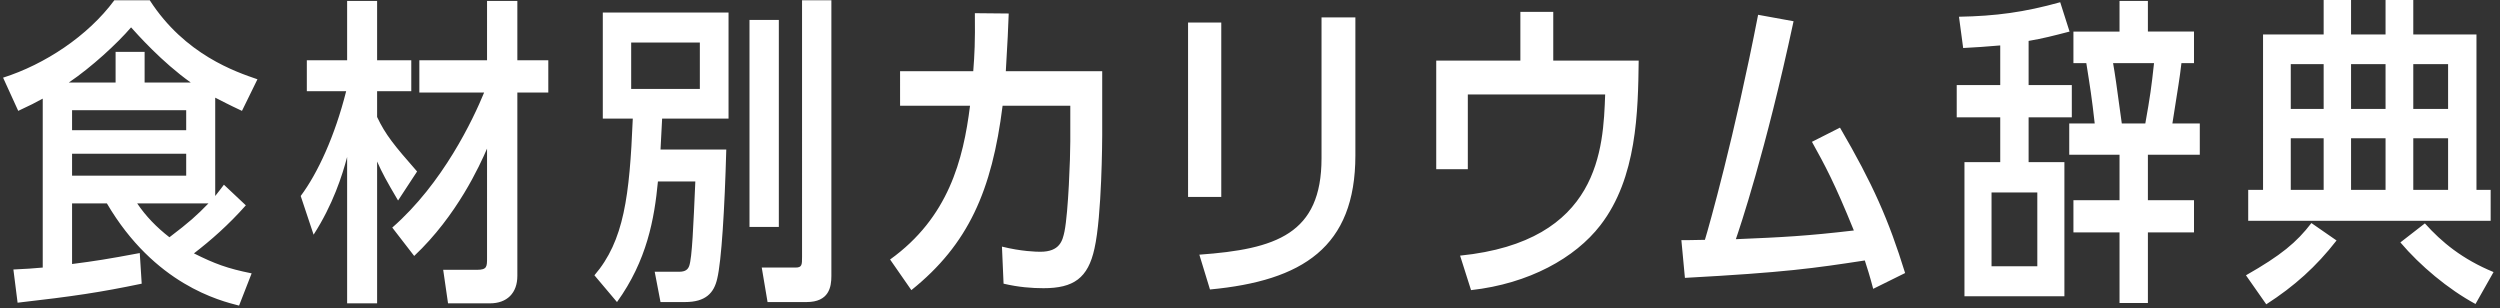
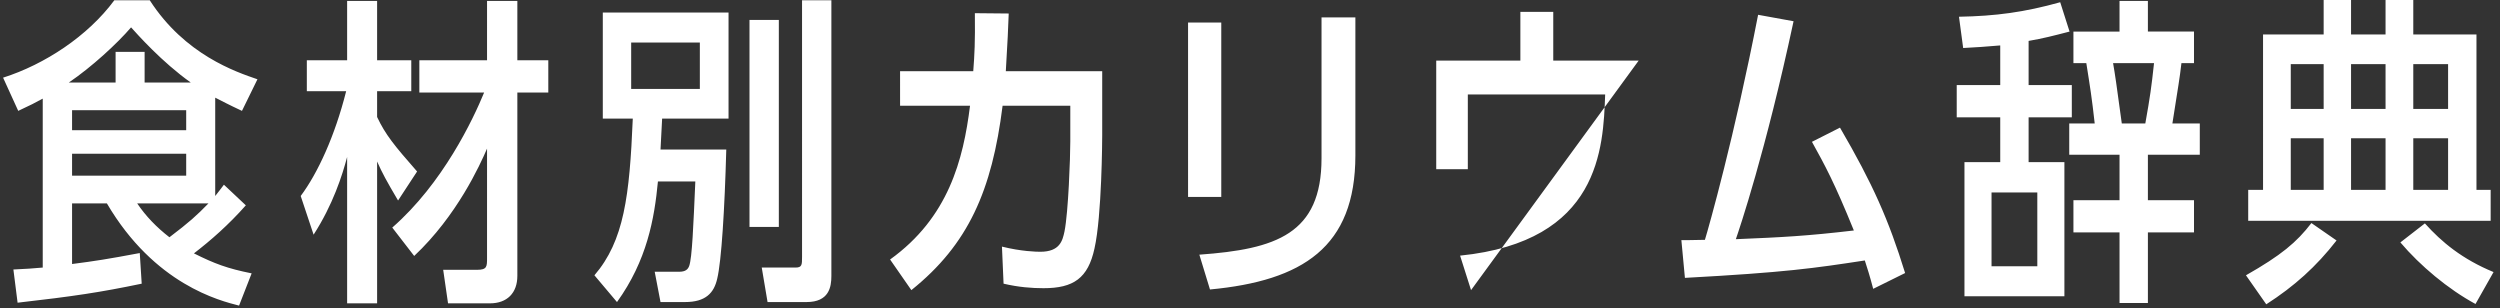
<svg xmlns="http://www.w3.org/2000/svg" width="349" height="43" viewBox="0 0 349 43">
  <rect x="0" y="0" width="349" height="43" fill="#333333" stroke="none" />
-   <path fill="#FFF" d="M313.85 26.505h2.071V4.812h8.461V-.004h3.825v4.816h4.816V-.004h3.871v4.816h8.821v21.693h1.98v4.32H313.85v-4.32zm23.044 0h4.86v-7.201h-4.86v7.201zm0-11.297h4.86V8.952h-4.86v6.256zm-8.687 11.297h4.816v-7.201h-4.816v7.201zm0-11.297h4.816V8.952h-4.816v6.256zm-8.416 11.297h4.591v-7.201h-4.591v7.201zm0-11.297h4.591V8.952h-4.591v6.256zm6.391 18.363c-2.835 3.645-5.896 6.39-9.811 8.911l-2.836-4.051c4.906-2.79 7.066-4.59 9.137-7.291l3.51 2.431zm-26.336-5.626h6.436v4.5h-6.436v9.857h-3.96v-9.857h-6.436v-4.5h6.436v-6.346h-7.021v-4.366h3.555c-.405-3.645-.63-4.995-1.17-8.416h-1.8v-4.41h6.436V.131h3.96v4.276h6.436v4.41h-1.755c-.27 2.34-.405 2.926-1.26 8.416h3.825v4.366h-7.246v6.346zm.855-19.128h-5.715c.315 1.845.405 2.475 1.215 8.416h3.285c.675-3.78.855-5.085 1.215-8.416zm-17.507 13.817h4.996v18.723h-13.952V22.634h4.995v-6.256h-6.075v-4.5h6.075V6.342c-2.16.18-3.33.27-5.175.36l-.585-4.366c5.13-.09 9.136-.63 14.132-2.025l1.305 4.096c-2.431.63-3.646.945-5.716 1.305v6.166h6.031v4.5h-6.031v6.256zm-5.176 4.231v10.306h6.391V26.865h-6.391zm-17.69 9.496c-7.066 1.08-11.027 1.665-25.114 2.43l-.495-5.265c.765 0 1.035 0 3.286-.045.54-1.756 4.14-14.492 7.426-31.415l4.95.9c-3.915 18.273-7.561 28.984-8.056 30.425 6.526-.27 9.947-.45 16.473-1.216-2.701-6.661-4.051-9.136-5.851-12.376l3.915-1.981c4.591 7.876 6.796 12.872 9.092 20.298l-4.456 2.206c-.495-1.891-.81-2.836-1.17-3.961zm-54.97 4.141l-1.53-4.816c19.533-1.98 19.983-14.987 20.253-22.503h-19.173v10.441h-4.41V8.457h11.746V1.661h4.591v6.796h11.926c-.09 7.066-.225 16.382-5.355 22.998-3.511 4.546-9.947 8.146-18.048 9.047zm-36.445-.09l-1.485-4.861c10.712-.765 17.057-2.881 17.057-13.457V2.426h4.726v19.263c0 12.827-7.381 17.507-20.298 18.723zm-3.06-37.266h4.636v24.349h-4.636V3.146zm-20.175 37.086c-1.62 0-3.466-.136-5.581-.631l-.225-5.175c2.7.675 4.816.72 5.356.72 2.745 0 3.105-1.575 3.375-2.836.54-2.7.81-10.351.81-12.556v-4.996h-9.451c-1.485 11.837-4.771 19.353-12.737 25.744l-2.97-4.276c8.146-5.851 10.216-13.907 11.161-21.468h-9.766V9.942h10.216c.181-2.385.271-4.005.226-8.101l4.725.045c-.09 2.701-.135 3.196-.405 8.056h13.457v8.957c0 .405-.045 11.251-1.08 15.797-.9 4.14-2.926 5.536-7.111 5.536zm-33.083 1.935h-5.445l-.811-4.816h4.726c.9 0 .9-.405.9-1.485V.041h4.096v38.48c0 1.53-.315 3.646-3.466 3.646zm-7.966-39.381h4.096V31.68h-4.096V2.786zM92.208 20.879h9.181c-.225 8.326-.675 15.572-1.26 18.002-.45 2.026-1.621 3.286-4.501 3.286h-3.42l-.811-4.231h3.421c.855 0 1.215-.315 1.395-.81.405-1.125.585-5.626.855-11.792h-5.221c-.495 5.221-1.53 11.027-5.715 16.833l-3.151-3.736c4.141-4.815 4.906-11.071 5.356-21.873h-4.186V1.751h17.553v14.807h-9.271c-.09 1.53-.09 1.8-.225 4.321zm5.49-14.942h-9.586v6.481h9.586V5.937zM72.222 38.521c0 2.386-1.44 3.826-3.826 3.826h-5.85l-.676-4.681h4.726c1.395 0 1.395-.45 1.395-1.665V20.744c-.99 2.295-4.185 9.361-10.171 14.987l-3.06-3.961c7.065-6.166 11.296-15.122 12.826-18.857H58.54V8.412h9.451V.131h4.231v8.281h4.321v4.501h-4.321v25.608zM58.225 23.939L55.57 27.99c-1.621-2.746-2.206-3.826-2.926-5.446v19.803h-4.185V21.914c-.675 2.565-1.981 6.661-4.681 10.846l-1.8-5.4c2.385-3.196 4.77-8.371 6.346-14.627h-5.491V8.412h5.626V.131h4.185v8.281h4.771v4.321h-4.771v3.6c1.17 2.476 2.386 3.961 5.581 7.606zM30.044 13.633V27.36c.45-.54.72-.945 1.215-1.575l3.06 2.88c-2.43 2.745-4.905 4.906-7.246 6.706 2.881 1.44 4.681 2.115 8.057 2.79l-1.756 4.501c-2.655-.675-11.791-2.926-18.452-14.267h-4.861v8.461c3.151-.405 4.906-.675 9.451-1.53l.27 4.275c-5.85 1.216-9.451 1.756-17.327 2.656l-.585-4.636c1.845-.09 2.655-.135 4.096-.27V13.768c-1.081.585-1.666.9-3.421 1.71L.43 10.842C6.236 8.997 12.266 5.037 15.957.041h4.951c4.905 7.606 12.016 9.991 15.032 11.026l-2.161 4.411c-2.025-.945-2.475-1.215-3.735-1.845zM10.061 24.524h15.932v-3.06H10.061v3.06zm0-6.346h15.932v-2.79H10.061v2.79zm8.236-14.357c-1.935 2.251-5.491 5.536-8.686 7.697h6.526V7.242h4.051v4.276h6.435c-4.05-2.881-7.471-6.751-8.326-7.697zm.855 24.574c1.216 1.8 2.701 3.33 4.501 4.726 2.79-2.116 3.781-3.016 5.446-4.726h-9.947zM348.1 37.981l-2.52 4.456c-3.826-2.07-7.741-5.356-10.487-8.596l3.421-2.656c2.34 2.611 5.221 4.996 9.586 6.796z" />
+   <path fill="#FFF" d="M313.85 26.505h2.071V4.812h8.461V-.004h3.825v4.816h4.816V-.004h3.871v4.816h8.821v21.693h1.98v4.32H313.85v-4.32zm23.044 0h4.86v-7.201h-4.86v7.201zm0-11.297h4.86V8.952h-4.86v6.256zm-8.687 11.297h4.816v-7.201h-4.816v7.201zm0-11.297h4.816V8.952h-4.816v6.256zm-8.416 11.297h4.591v-7.201h-4.591v7.201zm0-11.297h4.591V8.952h-4.591v6.256zm6.391 18.363c-2.835 3.645-5.896 6.39-9.811 8.911l-2.836-4.051c4.906-2.79 7.066-4.59 9.137-7.291l3.51 2.431zm-26.336-5.626h6.436v4.5h-6.436v9.857h-3.96v-9.857h-6.436v-4.5h6.436v-6.346h-7.021v-4.366h3.555c-.405-3.645-.63-4.995-1.17-8.416h-1.8v-4.41h6.436V.131h3.96v4.276h6.436v4.41h-1.755c-.27 2.34-.405 2.926-1.26 8.416h3.825v4.366h-7.246v6.346zm.855-19.128h-5.715c.315 1.845.405 2.475 1.215 8.416h3.285c.675-3.78.855-5.085 1.215-8.416zm-17.507 13.817h4.996v18.723h-13.952V22.634h4.995v-6.256h-6.075v-4.5h6.075V6.342c-2.16.18-3.33.27-5.175.36l-.585-4.366c5.13-.09 9.136-.63 14.132-2.025l1.305 4.096c-2.431.63-3.646.945-5.716 1.305v6.166h6.031v4.5h-6.031v6.256zm-5.176 4.231v10.306h6.391V26.865h-6.391zm-17.69 9.496c-7.066 1.08-11.027 1.665-25.114 2.43l-.495-5.265c.765 0 1.035 0 3.286-.045.54-1.756 4.14-14.492 7.426-31.415l4.95.9c-3.915 18.273-7.561 28.984-8.056 30.425 6.526-.27 9.947-.45 16.473-1.216-2.701-6.661-4.051-9.136-5.851-12.376l3.915-1.981c4.591 7.876 6.796 12.872 9.092 20.298l-4.456 2.206c-.495-1.891-.81-2.836-1.17-3.961zm-54.97 4.141l-1.53-4.816c19.533-1.98 19.983-14.987 20.253-22.503h-19.173v10.441h-4.41V8.457h11.746V1.661h4.591v6.796h11.926zm-36.445-.09l-1.485-4.861c10.712-.765 17.057-2.881 17.057-13.457V2.426h4.726v19.263c0 12.827-7.381 17.507-20.298 18.723zm-3.06-37.266h4.636v24.349h-4.636V3.146zm-20.175 37.086c-1.62 0-3.466-.136-5.581-.631l-.225-5.175c2.7.675 4.816.72 5.356.72 2.745 0 3.105-1.575 3.375-2.836.54-2.7.81-10.351.81-12.556v-4.996h-9.451c-1.485 11.837-4.771 19.353-12.737 25.744l-2.97-4.276c8.146-5.851 10.216-13.907 11.161-21.468h-9.766V9.942h10.216c.181-2.385.271-4.005.226-8.101l4.725.045c-.09 2.701-.135 3.196-.405 8.056h13.457v8.957c0 .405-.045 11.251-1.08 15.797-.9 4.14-2.926 5.536-7.111 5.536zm-33.083 1.935h-5.445l-.811-4.816h4.726c.9 0 .9-.405.9-1.485V.041h4.096v38.48c0 1.53-.315 3.646-3.466 3.646zm-7.966-39.381h4.096V31.68h-4.096V2.786zM92.208 20.879h9.181c-.225 8.326-.675 15.572-1.26 18.002-.45 2.026-1.621 3.286-4.501 3.286h-3.42l-.811-4.231h3.421c.855 0 1.215-.315 1.395-.81.405-1.125.585-5.626.855-11.792h-5.221c-.495 5.221-1.53 11.027-5.715 16.833l-3.151-3.736c4.141-4.815 4.906-11.071 5.356-21.873h-4.186V1.751h17.553v14.807h-9.271c-.09 1.53-.09 1.8-.225 4.321zm5.49-14.942h-9.586v6.481h9.586V5.937zM72.222 38.521c0 2.386-1.44 3.826-3.826 3.826h-5.85l-.676-4.681h4.726c1.395 0 1.395-.45 1.395-1.665V20.744c-.99 2.295-4.185 9.361-10.171 14.987l-3.06-3.961c7.065-6.166 11.296-15.122 12.826-18.857H58.54V8.412h9.451V.131h4.231v8.281h4.321v4.501h-4.321v25.608zM58.225 23.939L55.57 27.99c-1.621-2.746-2.206-3.826-2.926-5.446v19.803h-4.185V21.914c-.675 2.565-1.981 6.661-4.681 10.846l-1.8-5.4c2.385-3.196 4.77-8.371 6.346-14.627h-5.491V8.412h5.626V.131h4.185v8.281h4.771v4.321h-4.771v3.6c1.17 2.476 2.386 3.961 5.581 7.606zM30.044 13.633V27.36c.45-.54.72-.945 1.215-1.575l3.06 2.88c-2.43 2.745-4.905 4.906-7.246 6.706 2.881 1.44 4.681 2.115 8.057 2.79l-1.756 4.501c-2.655-.675-11.791-2.926-18.452-14.267h-4.861v8.461c3.151-.405 4.906-.675 9.451-1.53l.27 4.275c-5.85 1.216-9.451 1.756-17.327 2.656l-.585-4.636c1.845-.09 2.655-.135 4.096-.27V13.768c-1.081.585-1.666.9-3.421 1.71L.43 10.842C6.236 8.997 12.266 5.037 15.957.041h4.951c4.905 7.606 12.016 9.991 15.032 11.026l-2.161 4.411c-2.025-.945-2.475-1.215-3.735-1.845zM10.061 24.524h15.932v-3.06H10.061v3.06zm0-6.346h15.932v-2.79H10.061v2.79zm8.236-14.357c-1.935 2.251-5.491 5.536-8.686 7.697h6.526V7.242h4.051v4.276h6.435c-4.05-2.881-7.471-6.751-8.326-7.697zm.855 24.574c1.216 1.8 2.701 3.33 4.501 4.726 2.79-2.116 3.781-3.016 5.446-4.726h-9.947zM348.1 37.981l-2.52 4.456c-3.826-2.07-7.741-5.356-10.487-8.596l3.421-2.656c2.34 2.611 5.221 4.996 9.586 6.796z" />
</svg>